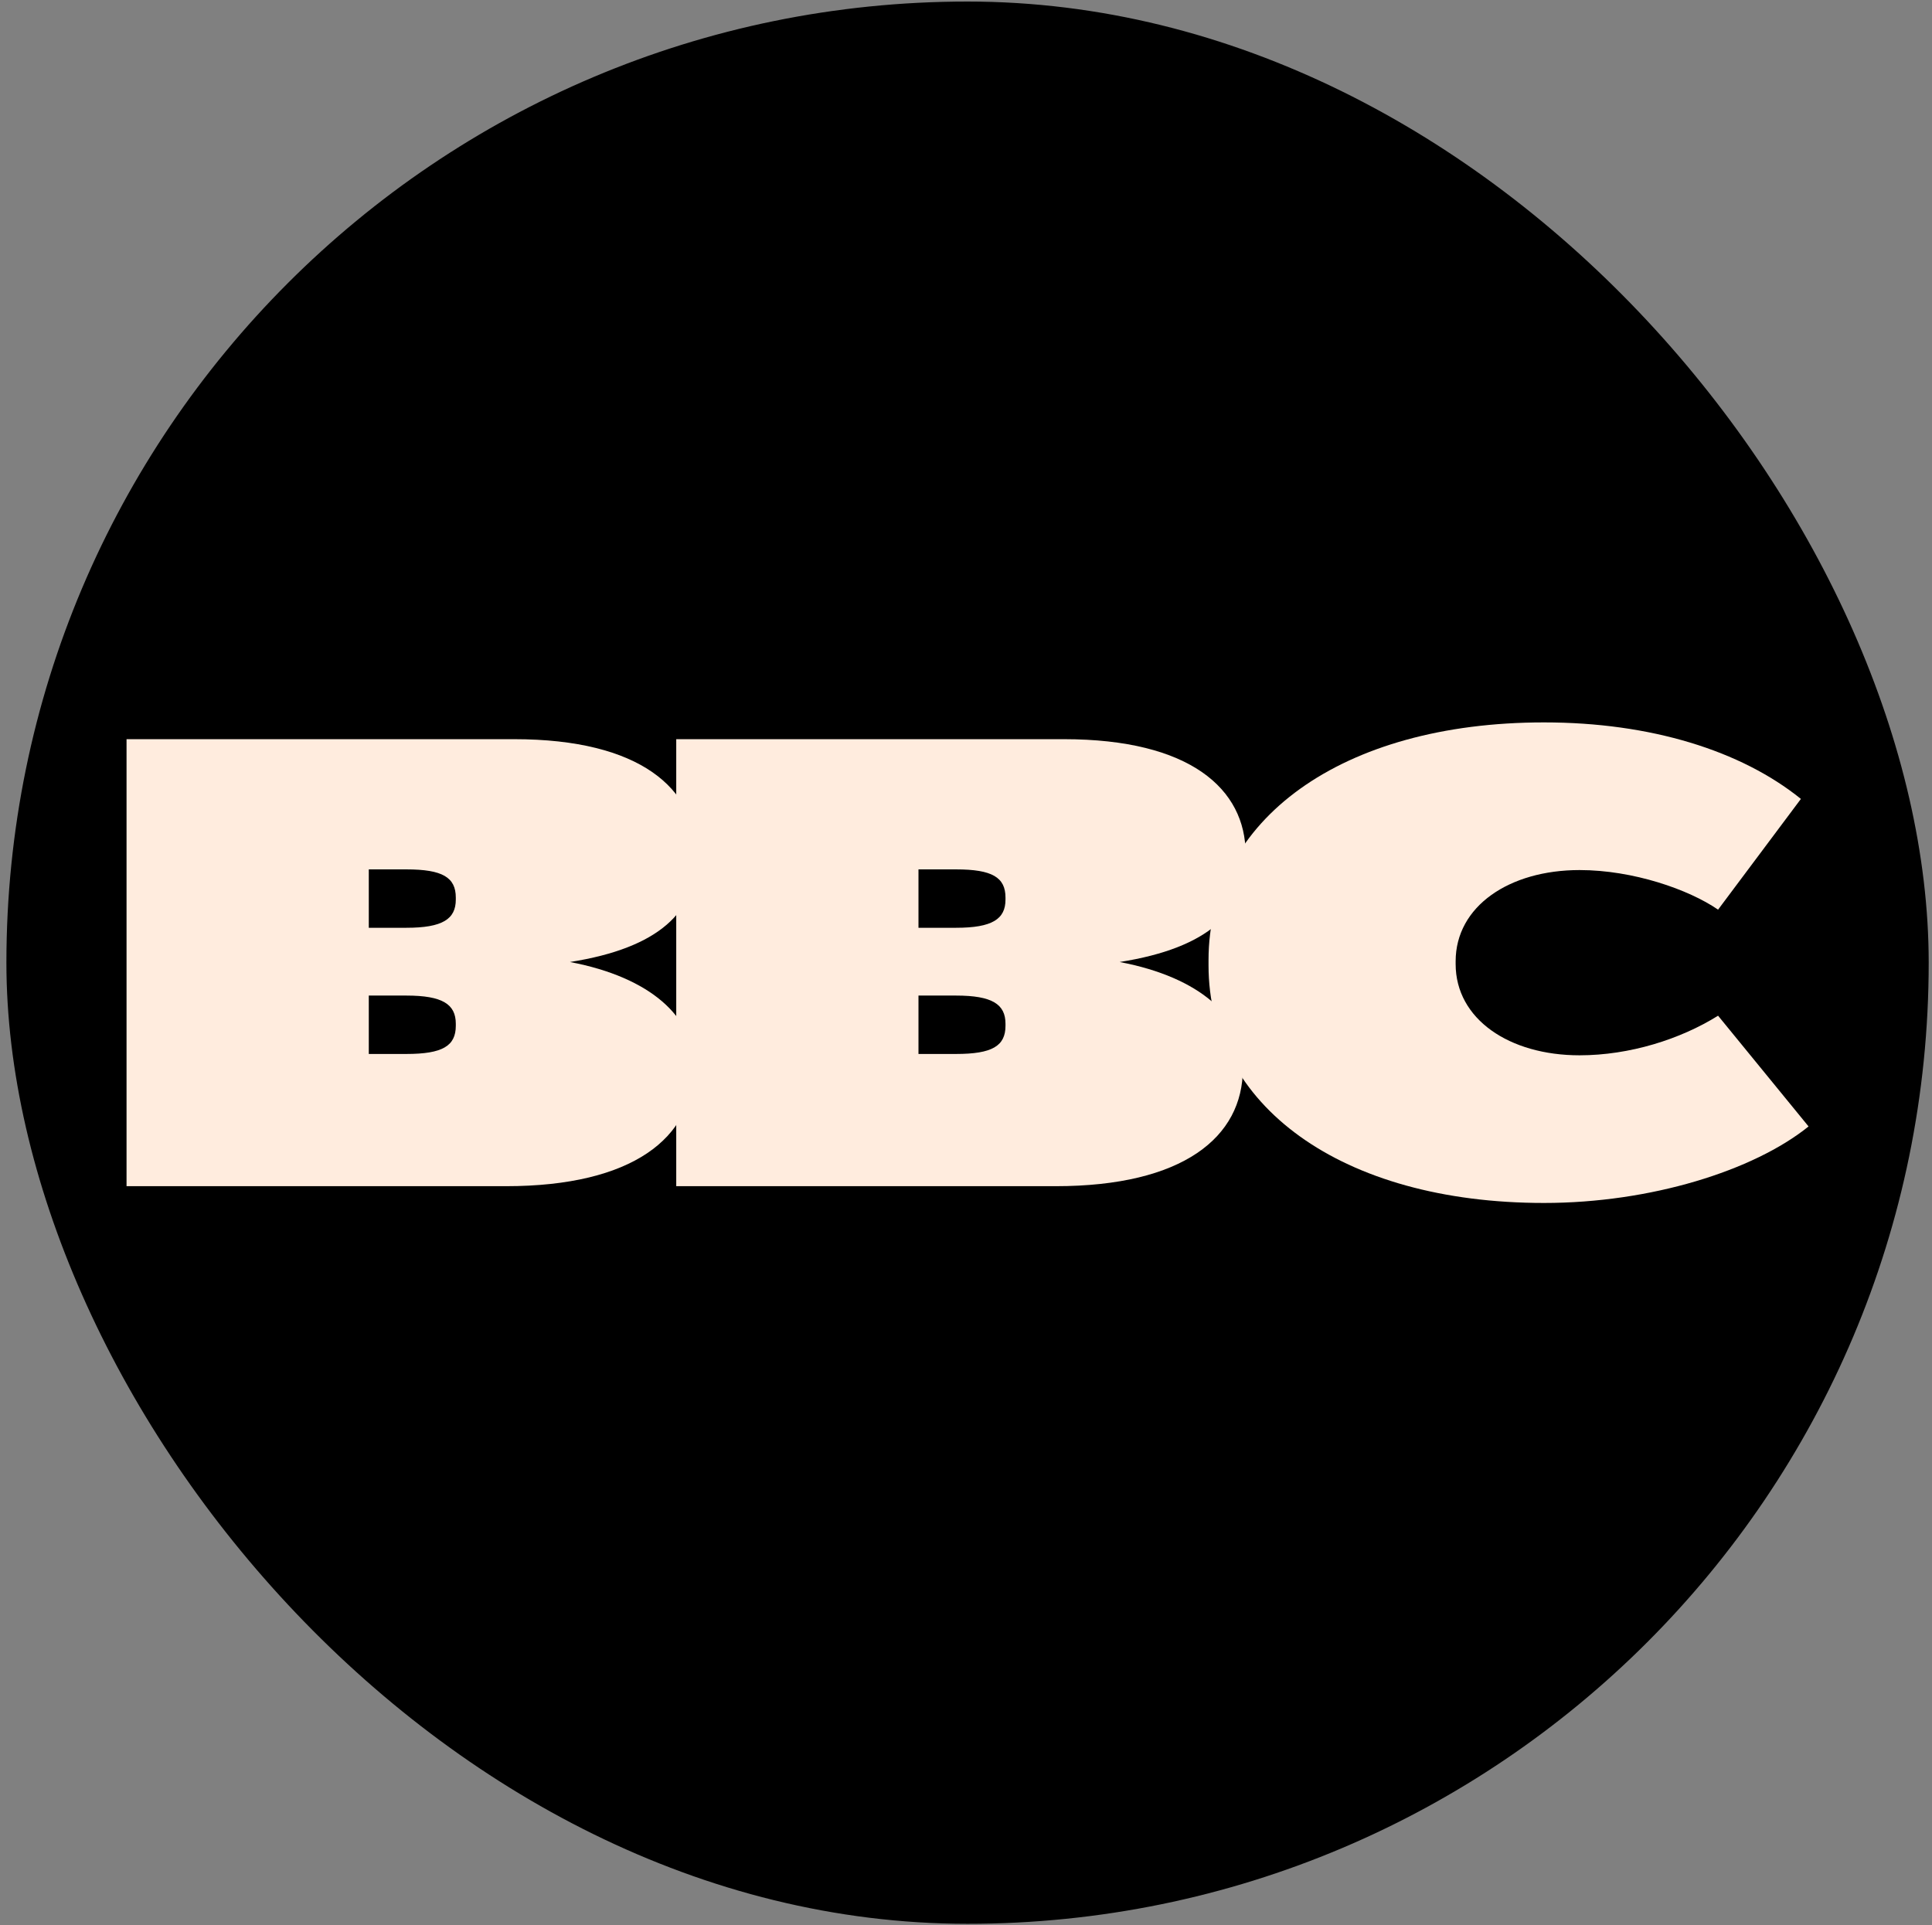
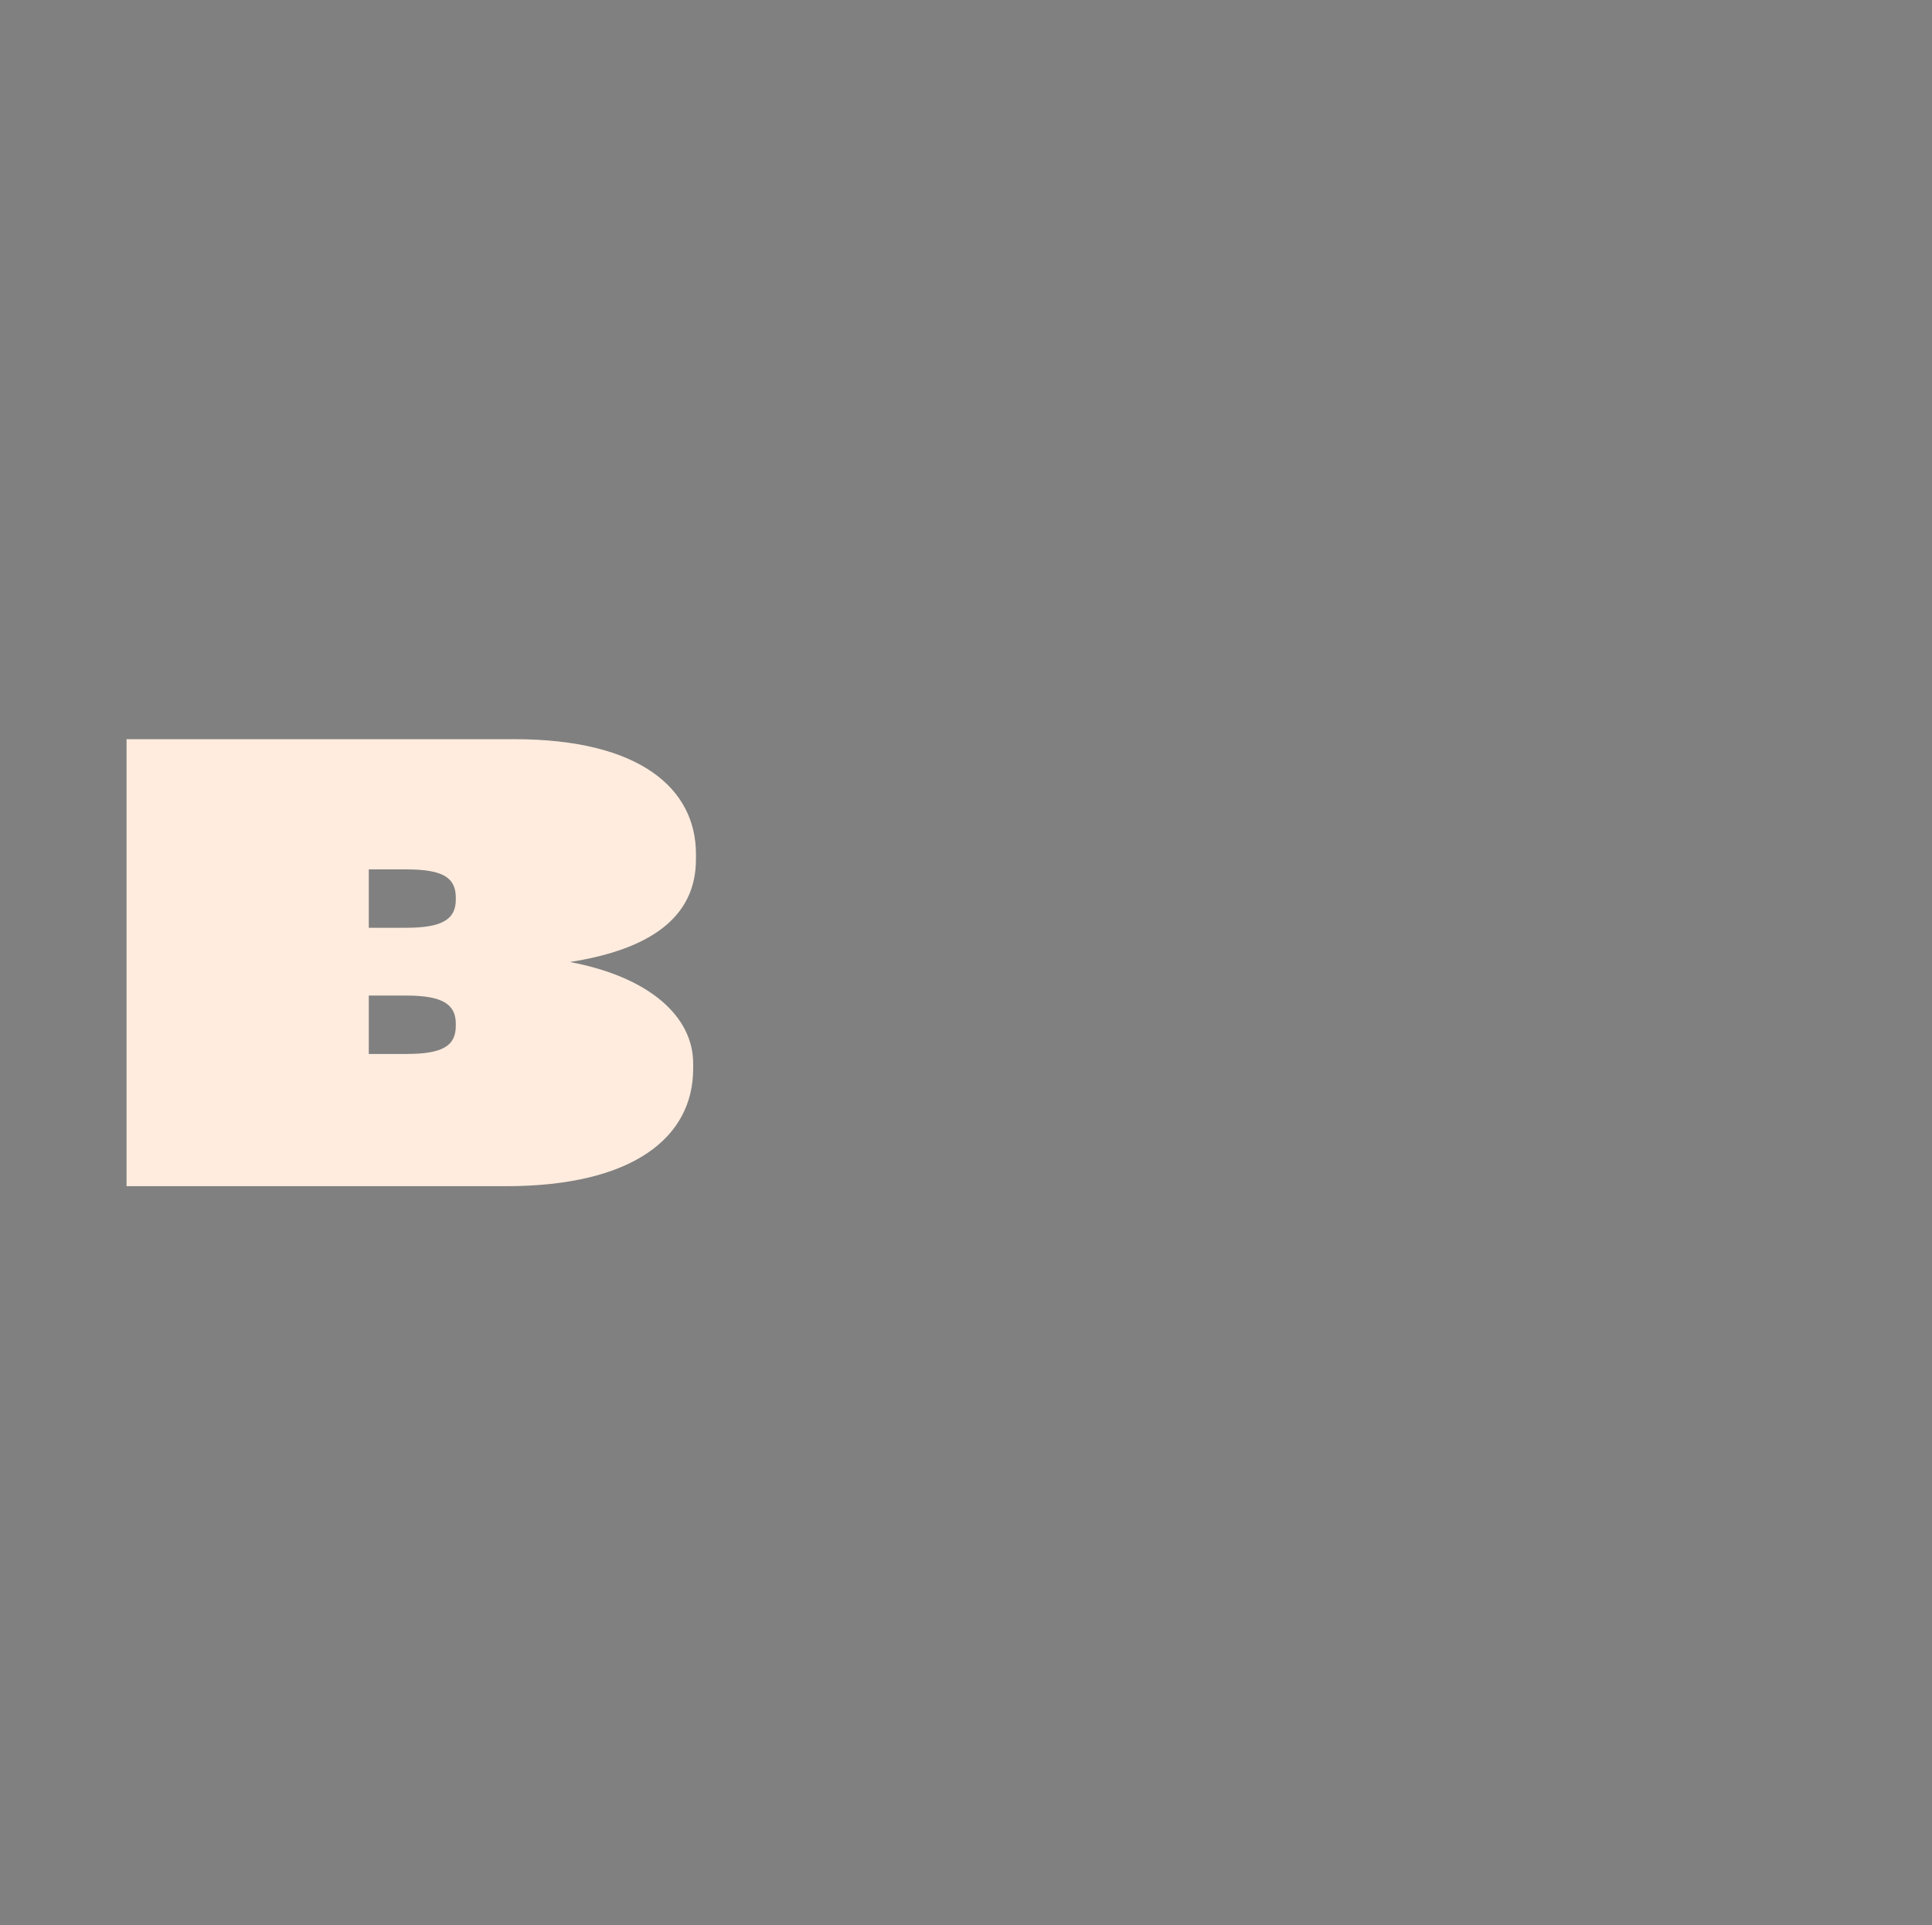
<svg xmlns="http://www.w3.org/2000/svg" width="293" height="292" viewBox="0 0 293 292" fill="none">
  <rect x="0" y="0" width="293" height="292" fill="#808080" stroke="none" />
-   <rect x="0.971" y="0.235" width="291.529" height="291.529" rx="145.765" fill="black" />
  <path d="M105.545 129.51C105.545 119.636 97.1 112.104 77.992 112.104L19.191 112.104L19.191 179.897H76.726C96.044 179.897 105.123 172.466 105.123 162.083V161.269C105.123 154.347 98.789 148.24 86.438 145.898C100.056 143.761 105.545 138.162 105.545 130.324V129.51ZM69.125 155.263V155.569C69.125 158.622 67.119 159.844 61.63 159.844H55.929V150.988H61.63C67.119 150.988 69.125 152.311 69.125 155.263ZM69.125 136.127V136.432C69.125 139.384 67.119 140.707 61.63 140.707H55.929V131.851H61.63C67.119 131.851 69.125 133.073 69.125 136.127Z" fill="#FFECDE" />
-   <path d="M188.91 129.51C188.91 119.636 180.464 112.104 161.357 112.104L102.556 112.104L102.556 179.897L160.09 179.897C179.409 179.897 188.487 172.466 188.487 162.083V161.269C188.487 154.347 182.153 148.24 169.802 145.898C183.42 143.761 188.91 138.162 188.91 130.324V129.51ZM152.489 155.263V155.569C152.489 158.622 150.483 159.844 144.994 159.844H139.293V150.988H144.994C150.483 150.988 152.489 152.311 152.489 155.263ZM152.489 136.127V136.432C152.489 139.384 150.483 140.707 144.994 140.707H139.293V131.851H144.994C150.483 131.851 152.489 133.073 152.489 136.127Z" fill="#FFECDE" />
-   <path d="M273.118 121.163C264.04 113.834 250.316 109.559 234.164 109.559C203.338 109.559 183.281 124.42 183.281 145.593V146.407C183.281 167.58 203.338 182.441 234.164 182.441C250.316 182.441 265.94 177.555 274.28 170.837L260.556 154.041C254.855 157.604 247.149 160.047 239.548 160.047C228.886 160.047 220.757 154.55 220.757 146.204V145.796C220.757 137.45 228.886 131.953 239.548 131.953C247.677 131.953 256.122 134.905 260.556 137.958L273.118 121.163Z" fill="#FFECDE" />
</svg>